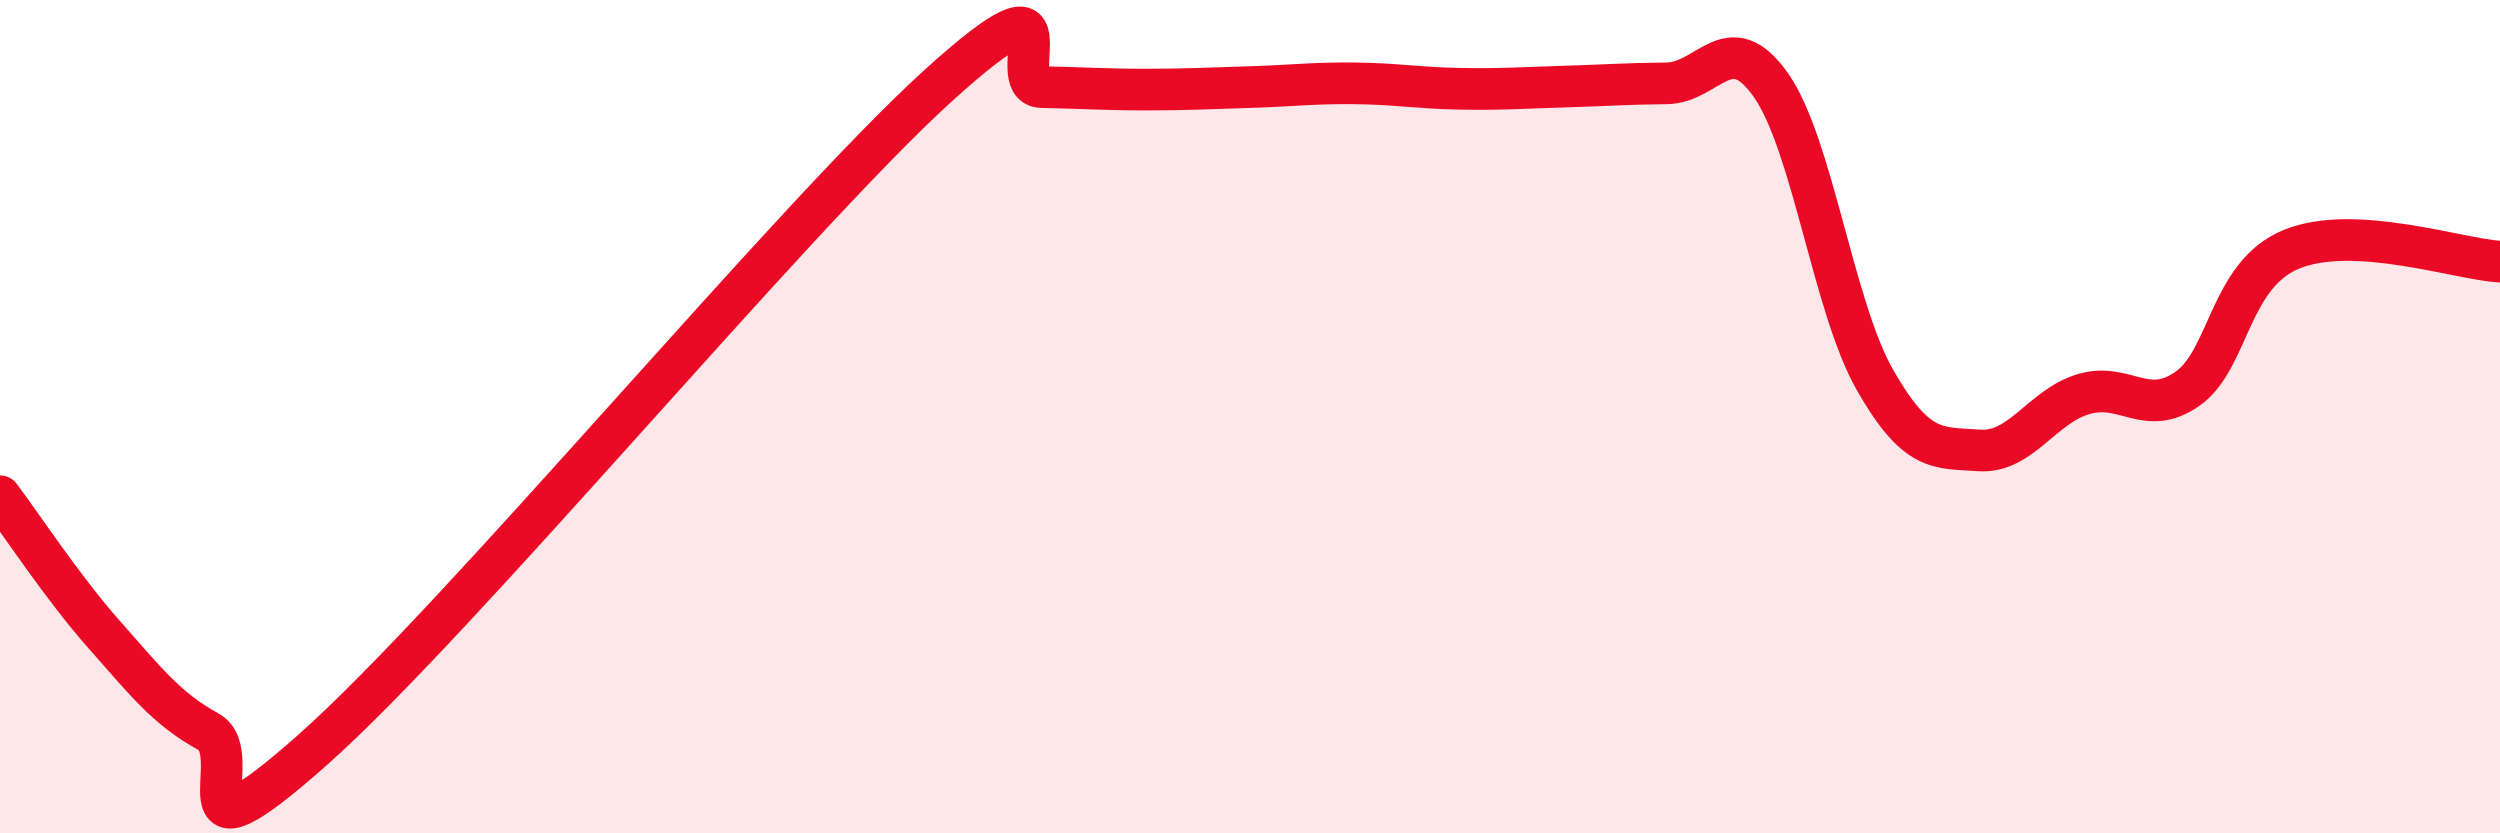
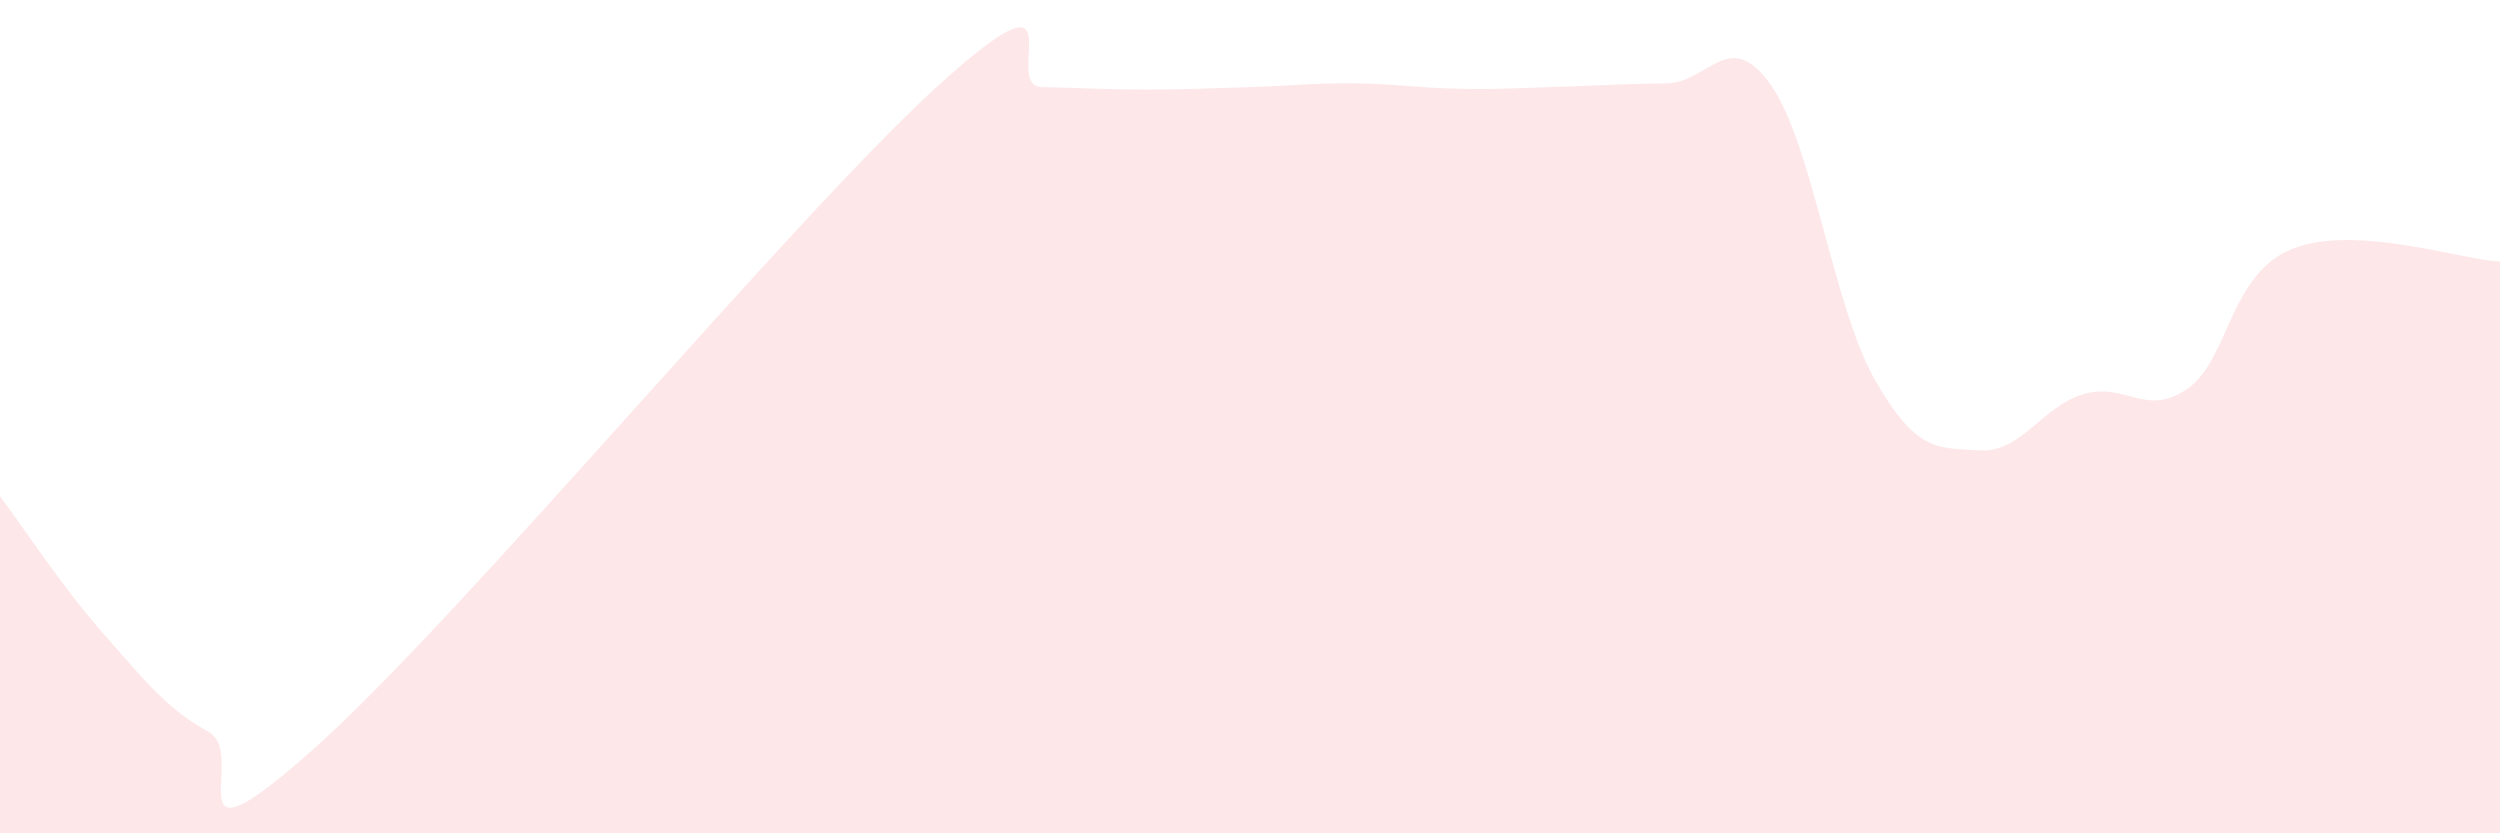
<svg xmlns="http://www.w3.org/2000/svg" width="60" height="20" viewBox="0 0 60 20">
  <path d="M 0,11.91 C 0.5,12.57 1.5,14.1 2.5,15.23 C 3.5,16.36 4,17.01 5,17.56 C 6,18.11 4,21.1 7.5,18 C 11,14.9 19,5.25 22.5,2.07 C 26,-1.11 24,2.07 25,2.09 C 26,2.11 26.5,2.15 27.5,2.15 C 28.5,2.15 29,2.12 30,2.09 C 31,2.06 31.5,1.99 32.5,2 C 33.5,2.01 34,2.11 35,2.13 C 36,2.15 36.5,2.11 37.5,2.08 C 38.5,2.05 39,2.01 40,2 C 41,1.99 41.5,0.62 42.5,2.04 C 43.5,3.46 44,7.37 45,9.12 C 46,10.87 46.5,10.74 47.5,10.81 C 48.5,10.88 49,9.76 50,9.46 C 51,9.16 51.5,10.03 52.5,9.33 C 53.5,8.63 53.5,6.59 55,5.98 C 56.5,5.37 59,6.22 60,6.28L60 20L0 20Z" fill="#EB0A25" opacity="0.1" stroke-linecap="round" stroke-linejoin="round" />
-   <path d="M 0,11.91 C 0.5,12.57 1.5,14.1 2.5,15.23 C 3.5,16.36 4,17.01 5,17.56 C 6,18.11 4,21.1 7.5,18 C 11,14.9 19,5.25 22.5,2.07 C 26,-1.11 24,2.07 25,2.09 C 26,2.11 26.5,2.15 27.5,2.15 C 28.5,2.15 29,2.12 30,2.09 C 31,2.06 31.5,1.99 32.5,2 C 33.5,2.01 34,2.11 35,2.13 C 36,2.15 36.5,2.11 37.5,2.08 C 38.5,2.05 39,2.01 40,2 C 41,1.99 41.5,0.62 42.5,2.04 C 43.5,3.46 44,7.37 45,9.12 C 46,10.87 46.5,10.74 47.5,10.81 C 48.5,10.88 49,9.76 50,9.46 C 51,9.16 51.5,10.03 52.5,9.33 C 53.5,8.63 53.5,6.59 55,5.98 C 56.5,5.37 59,6.22 60,6.28" stroke="#EB0A25" stroke-width="1" fill="none" stroke-linecap="round" stroke-linejoin="round" />
</svg>